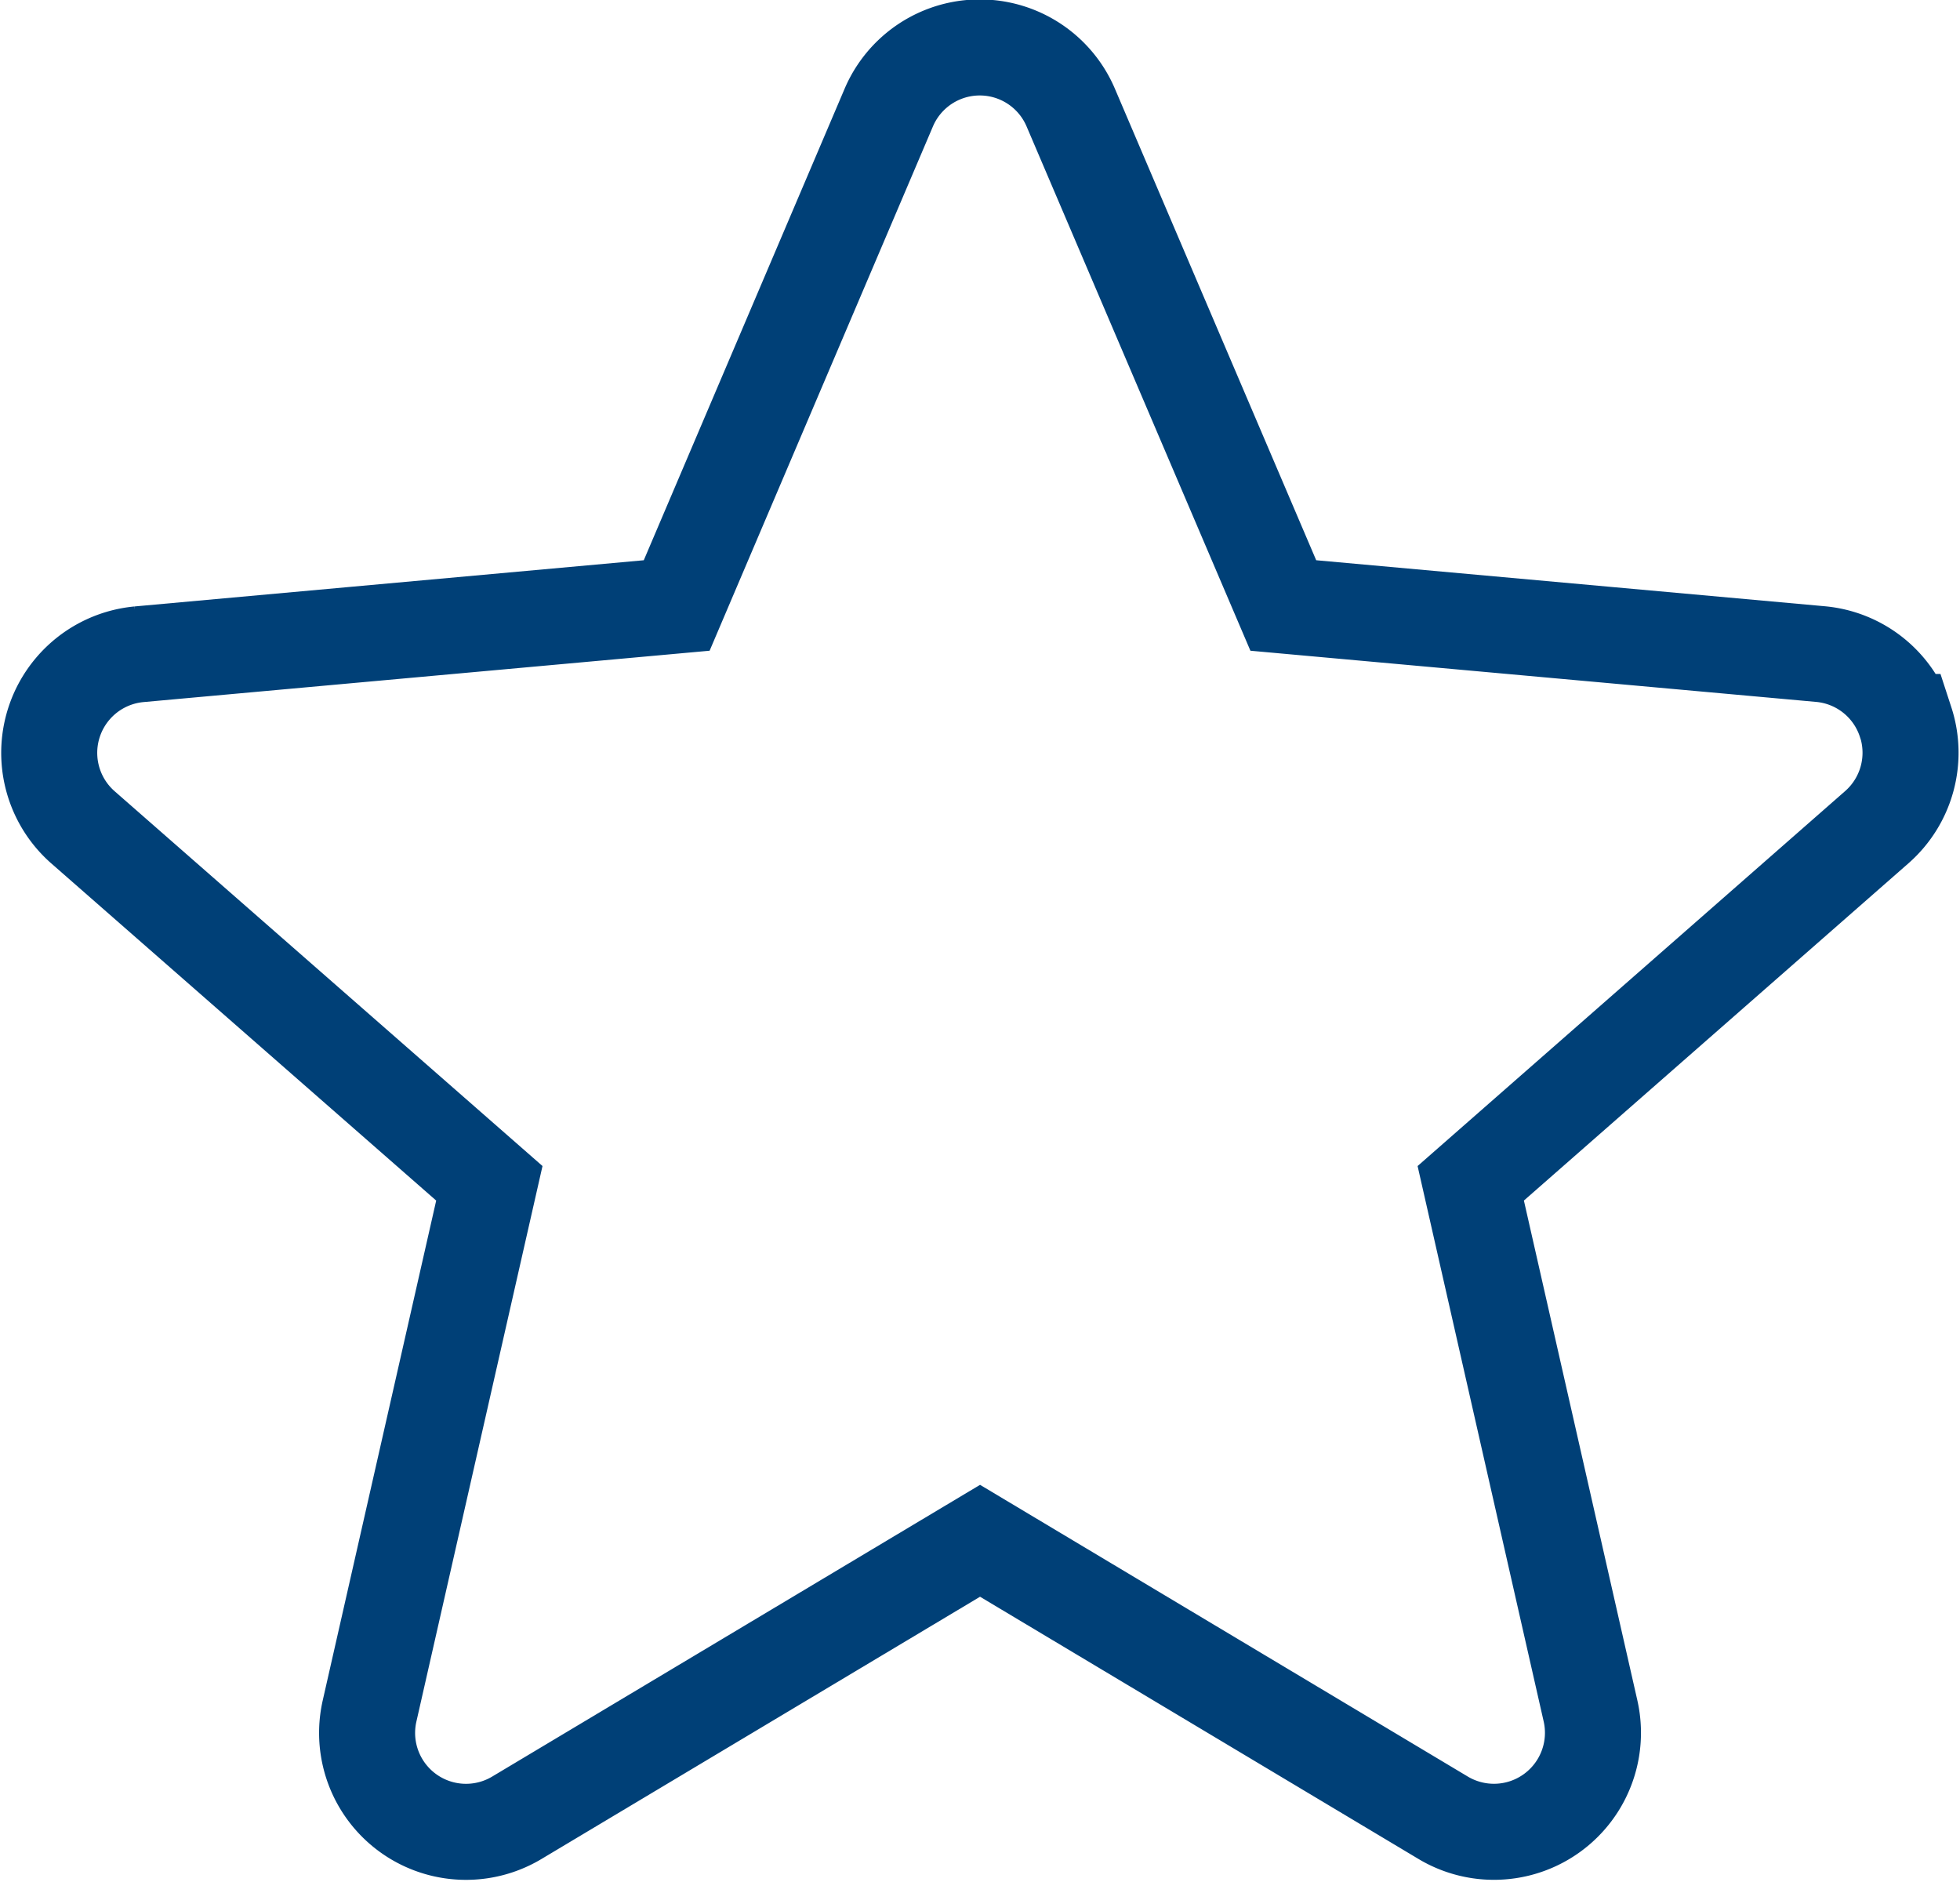
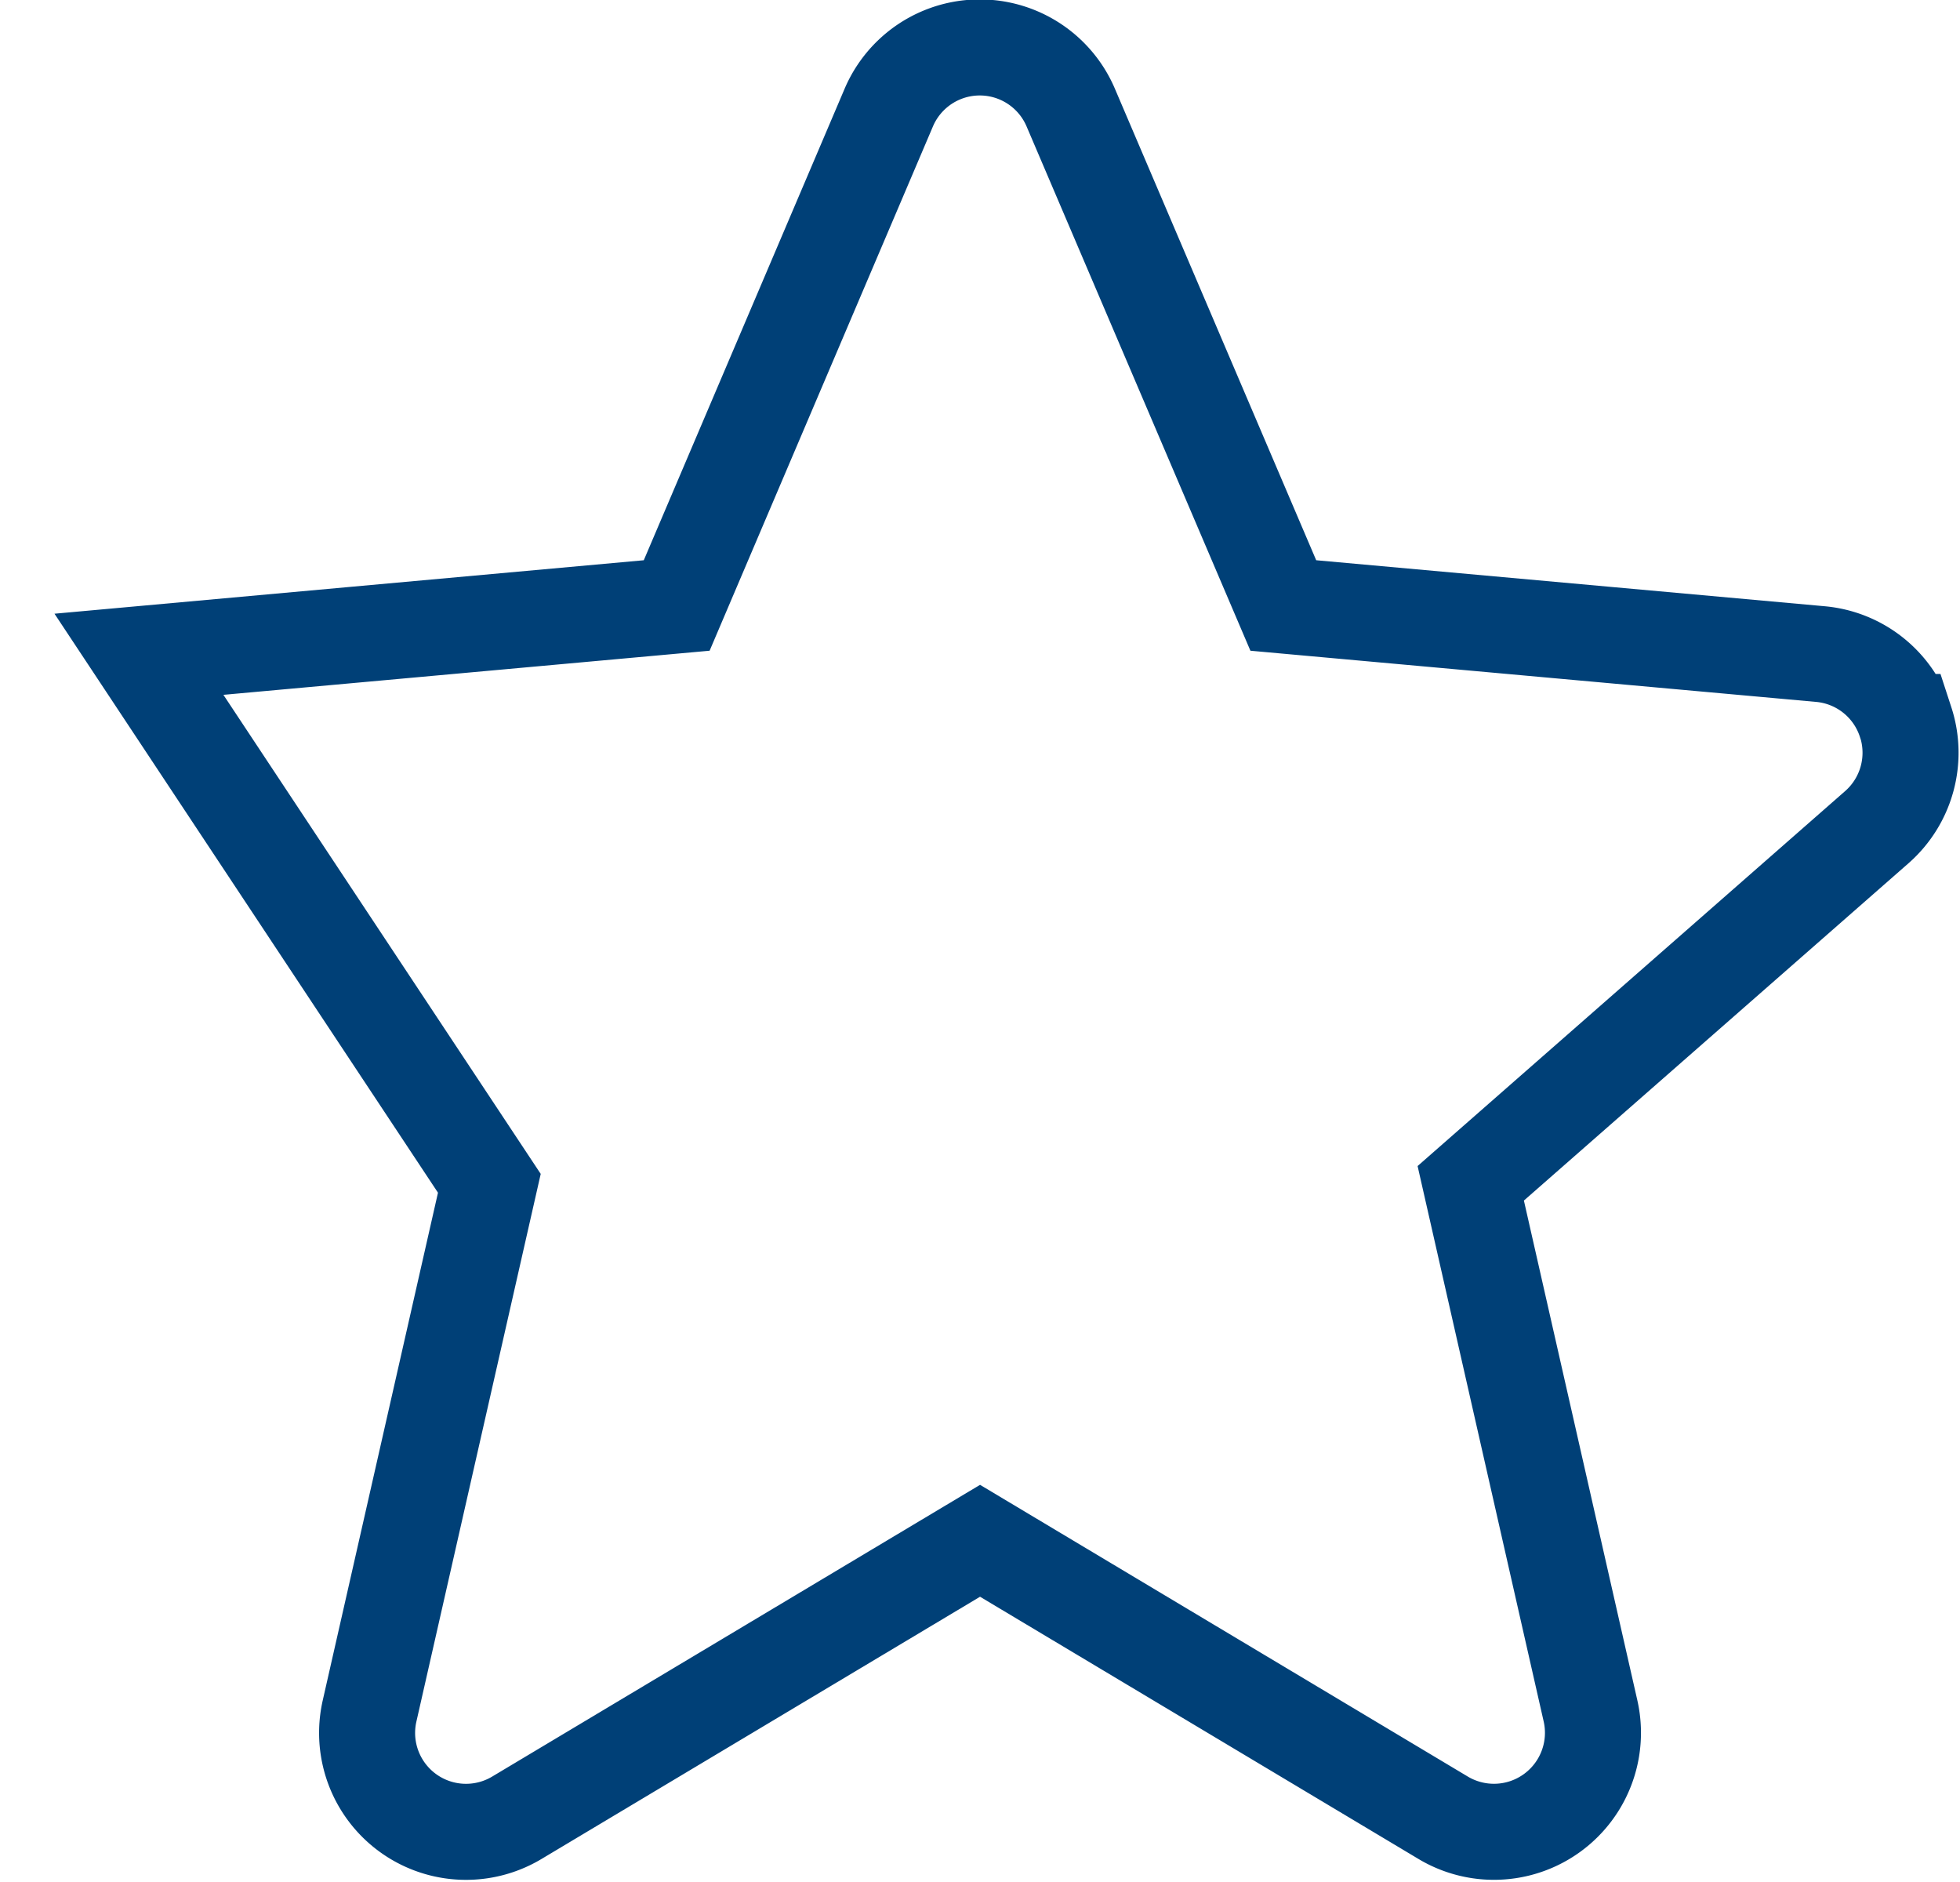
<svg xmlns="http://www.w3.org/2000/svg" width="20.411" height="19.596" viewBox="0 0 20.411 19.596">
-   <path id="star_1_" data-name="star (1)" d="M19.328,7.513a1.029,1.029,0,0,0-.886-.707L12.848,6.3,10.637,1.122a1.03,1.03,0,0,0-1.9,0L6.531,6.3l-5.6.508a1.031,1.031,0,0,0-.585,1.8L4.58,12.316,3.333,17.808a1.03,1.03,0,0,0,1.533,1.114l4.824-2.884,4.823,2.884a1.031,1.031,0,0,0,1.534-1.114L14.8,12.316l4.229-3.708a1.031,1.031,0,0,0,.3-1.095ZM9.782,15.981" transform="translate(0.516 0.004)" fill="none" stroke="#004077" stroke-width="1" />
+   <path id="star_1_" data-name="star (1)" d="M19.328,7.513a1.029,1.029,0,0,0-.886-.707L12.848,6.3,10.637,1.122a1.03,1.03,0,0,0-1.9,0L6.531,6.3l-5.6.508L4.58,12.316,3.333,17.808a1.03,1.03,0,0,0,1.533,1.114l4.824-2.884,4.823,2.884a1.031,1.031,0,0,0,1.534-1.114L14.8,12.316l4.229-3.708a1.031,1.031,0,0,0,.3-1.095ZM9.782,15.981" transform="translate(0.516 0.004)" fill="none" stroke="#004077" stroke-width="1" />
</svg>